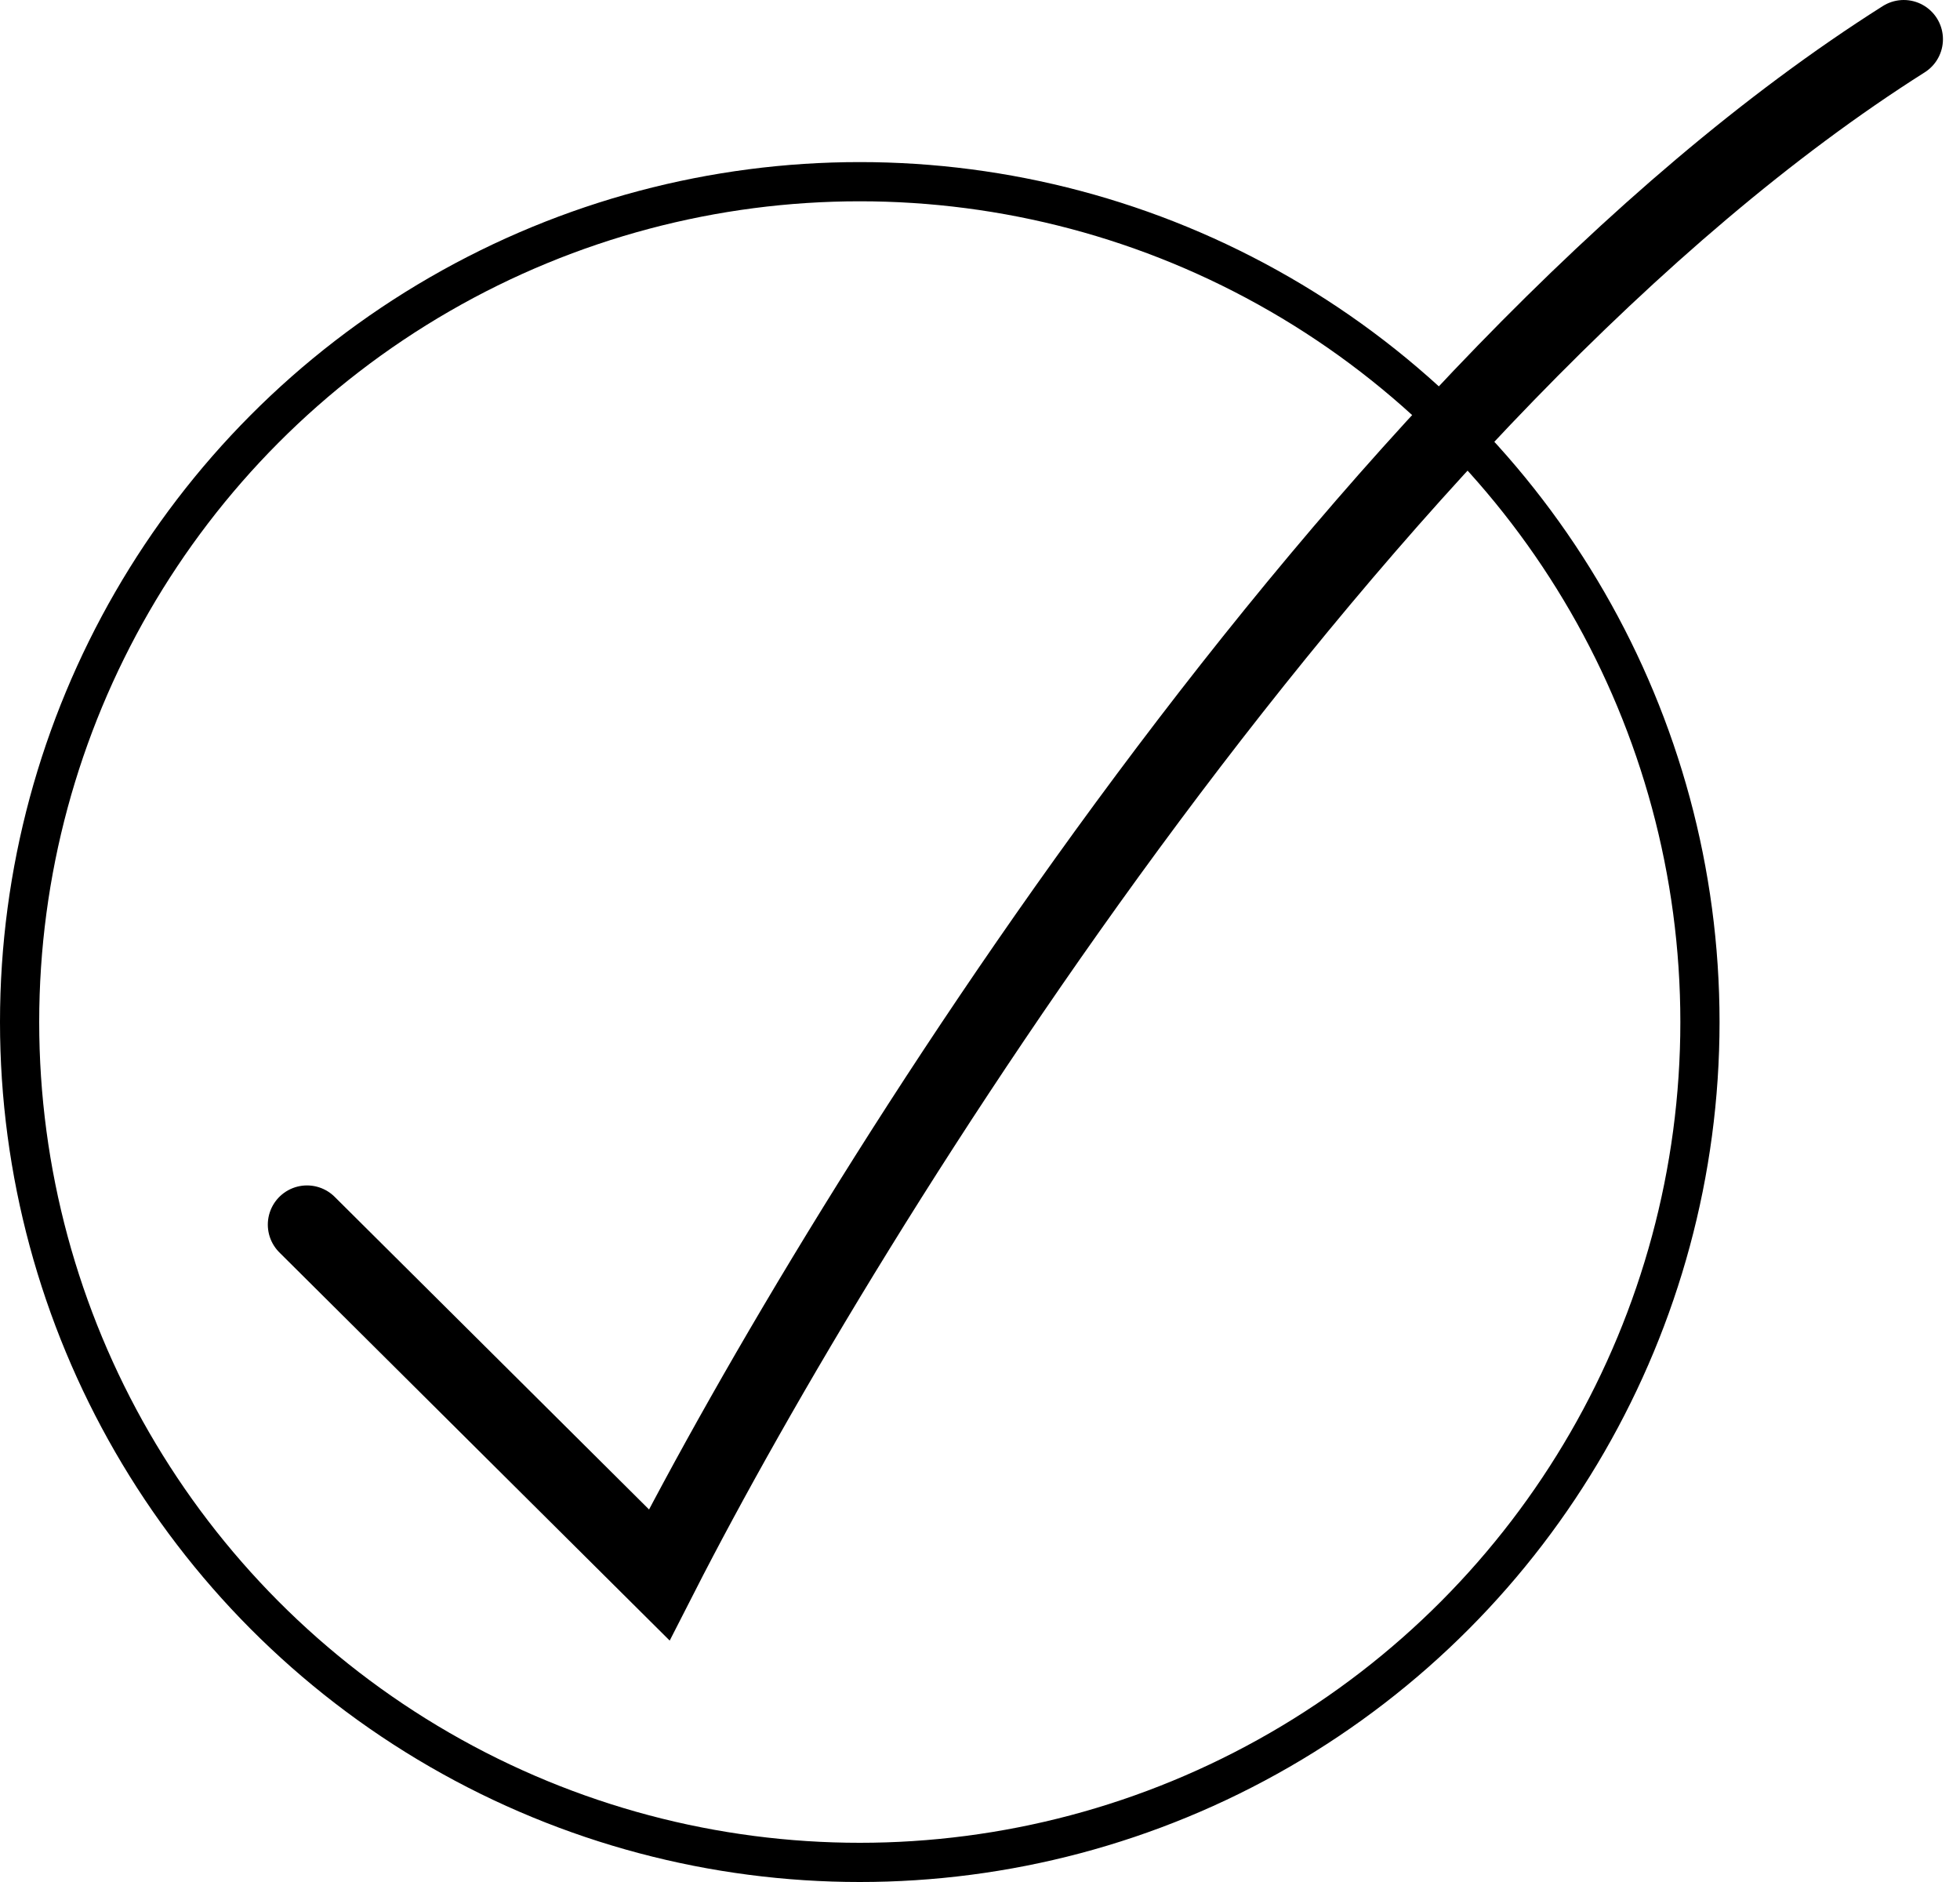
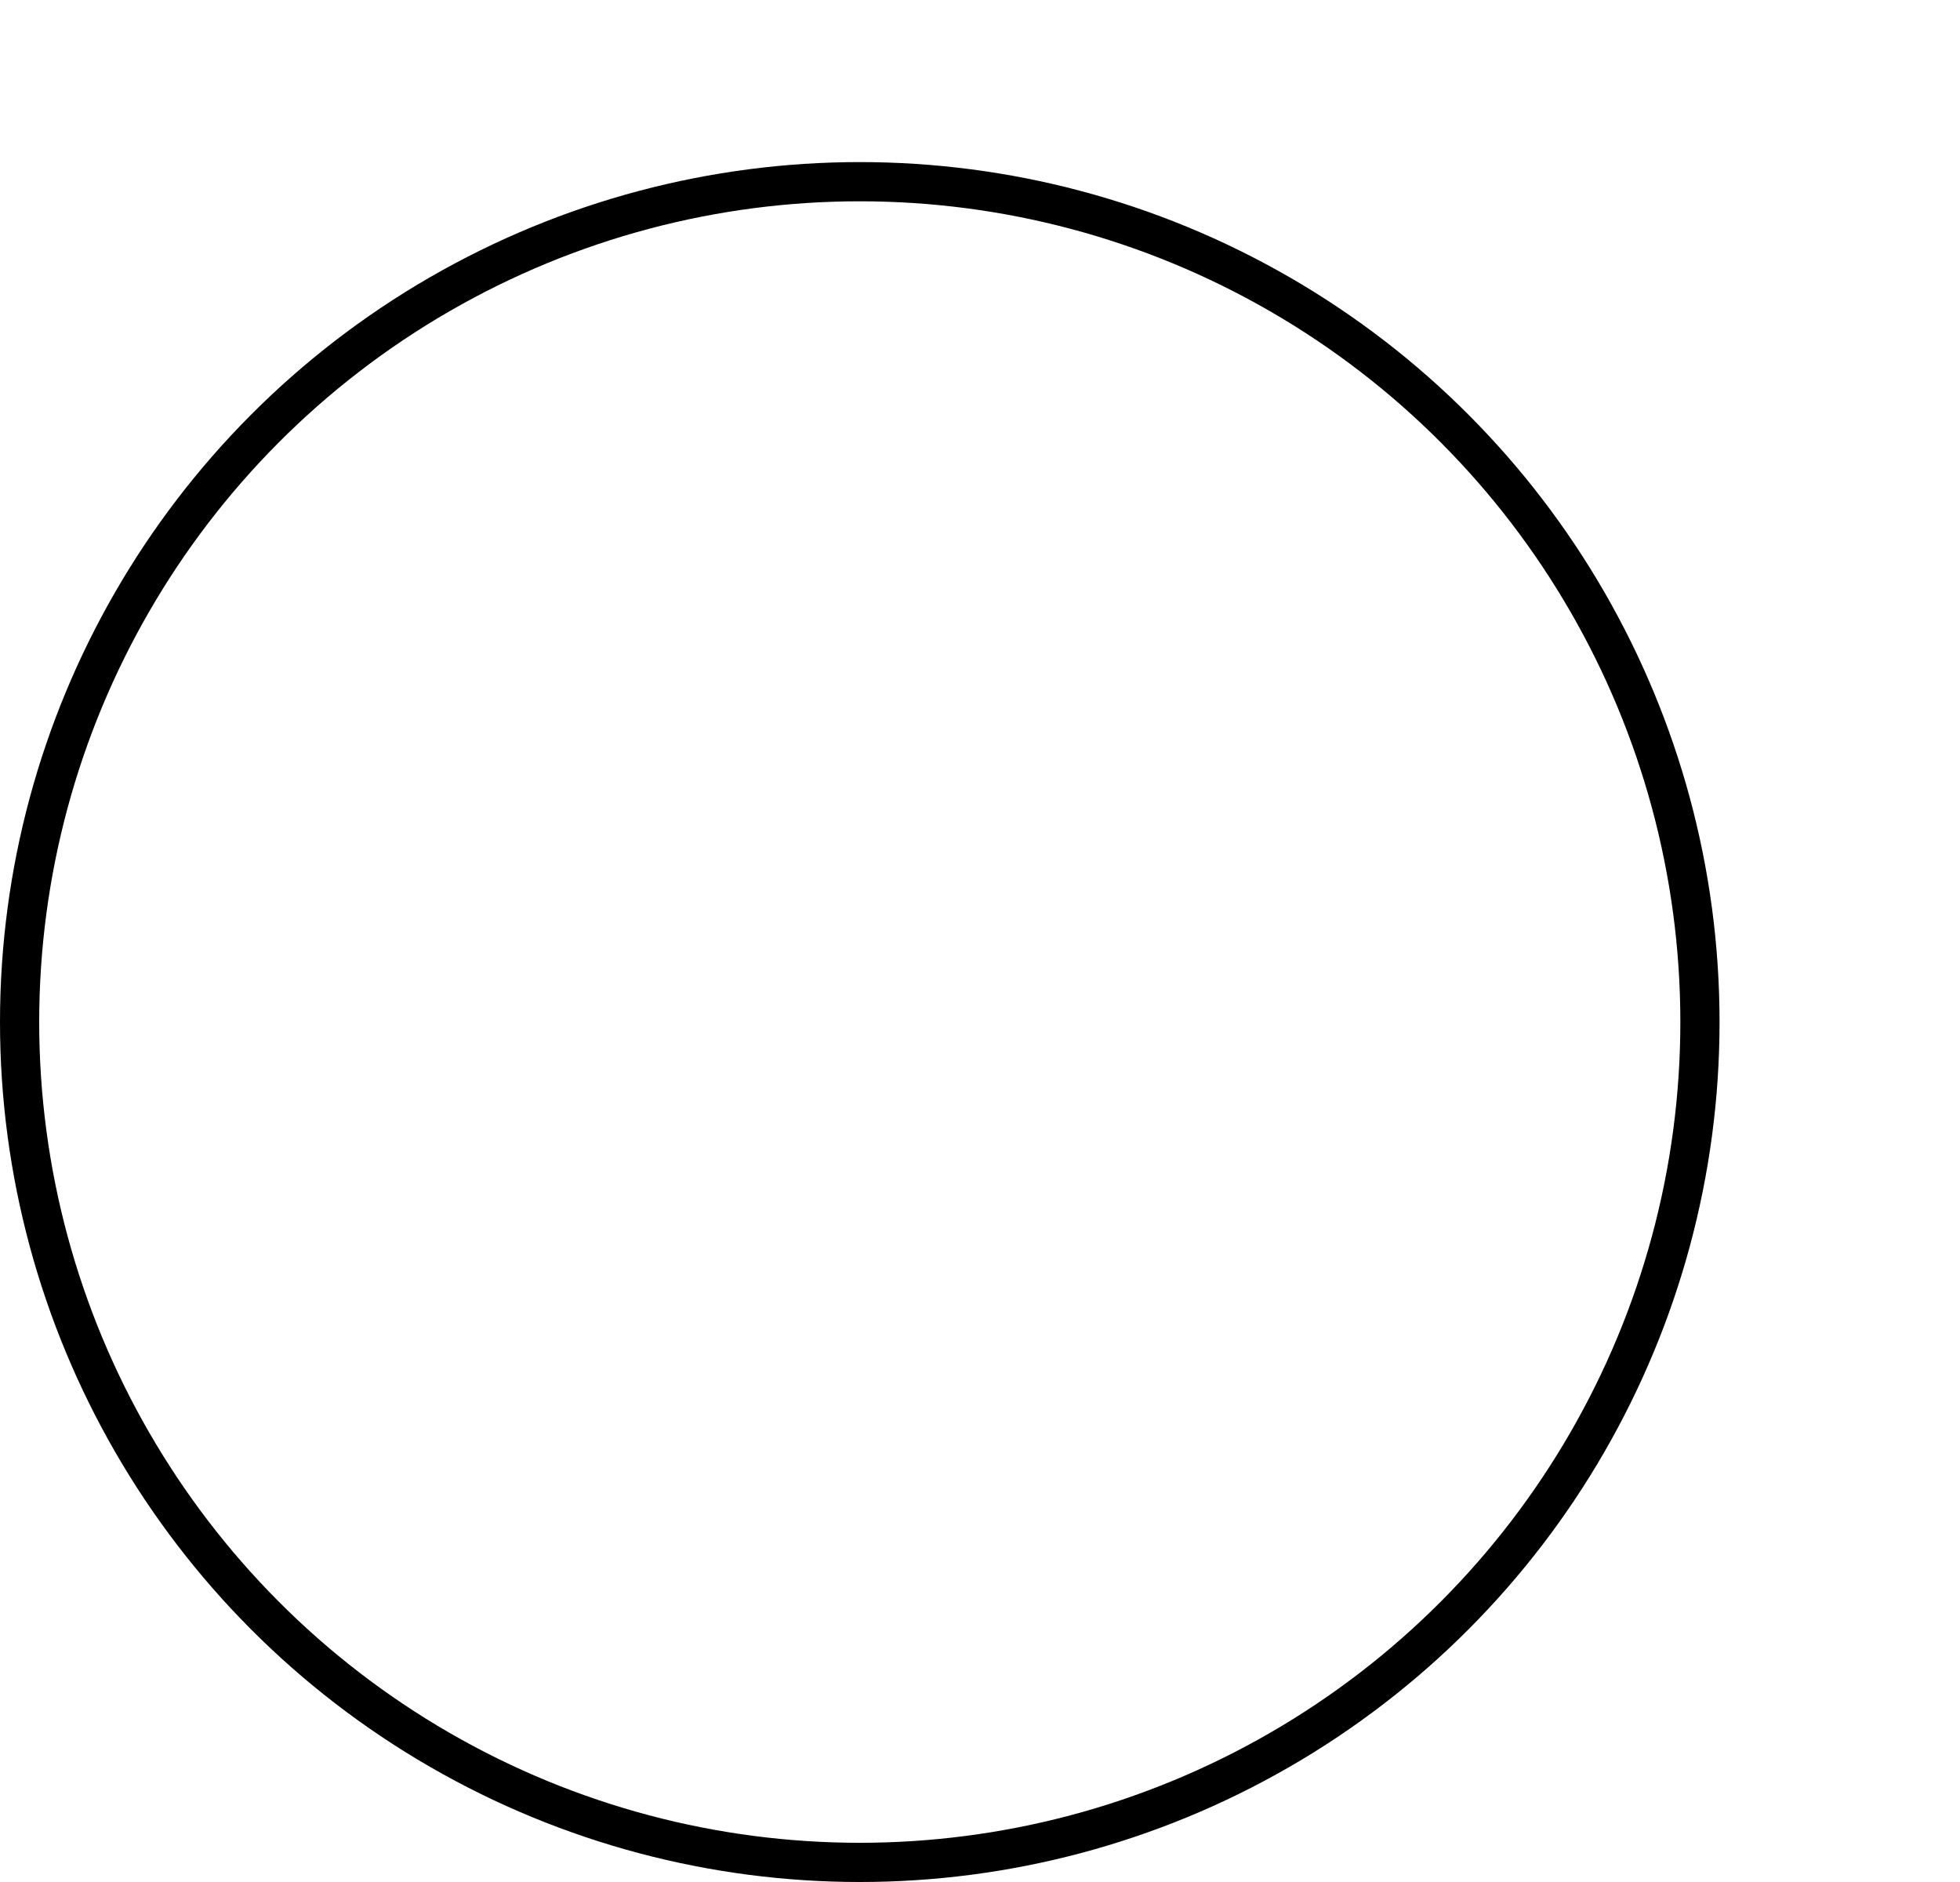
<svg xmlns="http://www.w3.org/2000/svg" width="50" height="48" viewBox="0 0 50 48" fill="none">
-   <path d="M7.832 31.234L16.817 40.167C21.61 30.776 34.668 9.795 48.565 1" stroke="black" stroke-width="2" stroke-linecap="round" />
  <circle cx="21.933" cy="26.067" r="21.433" stroke="black" />
</svg>